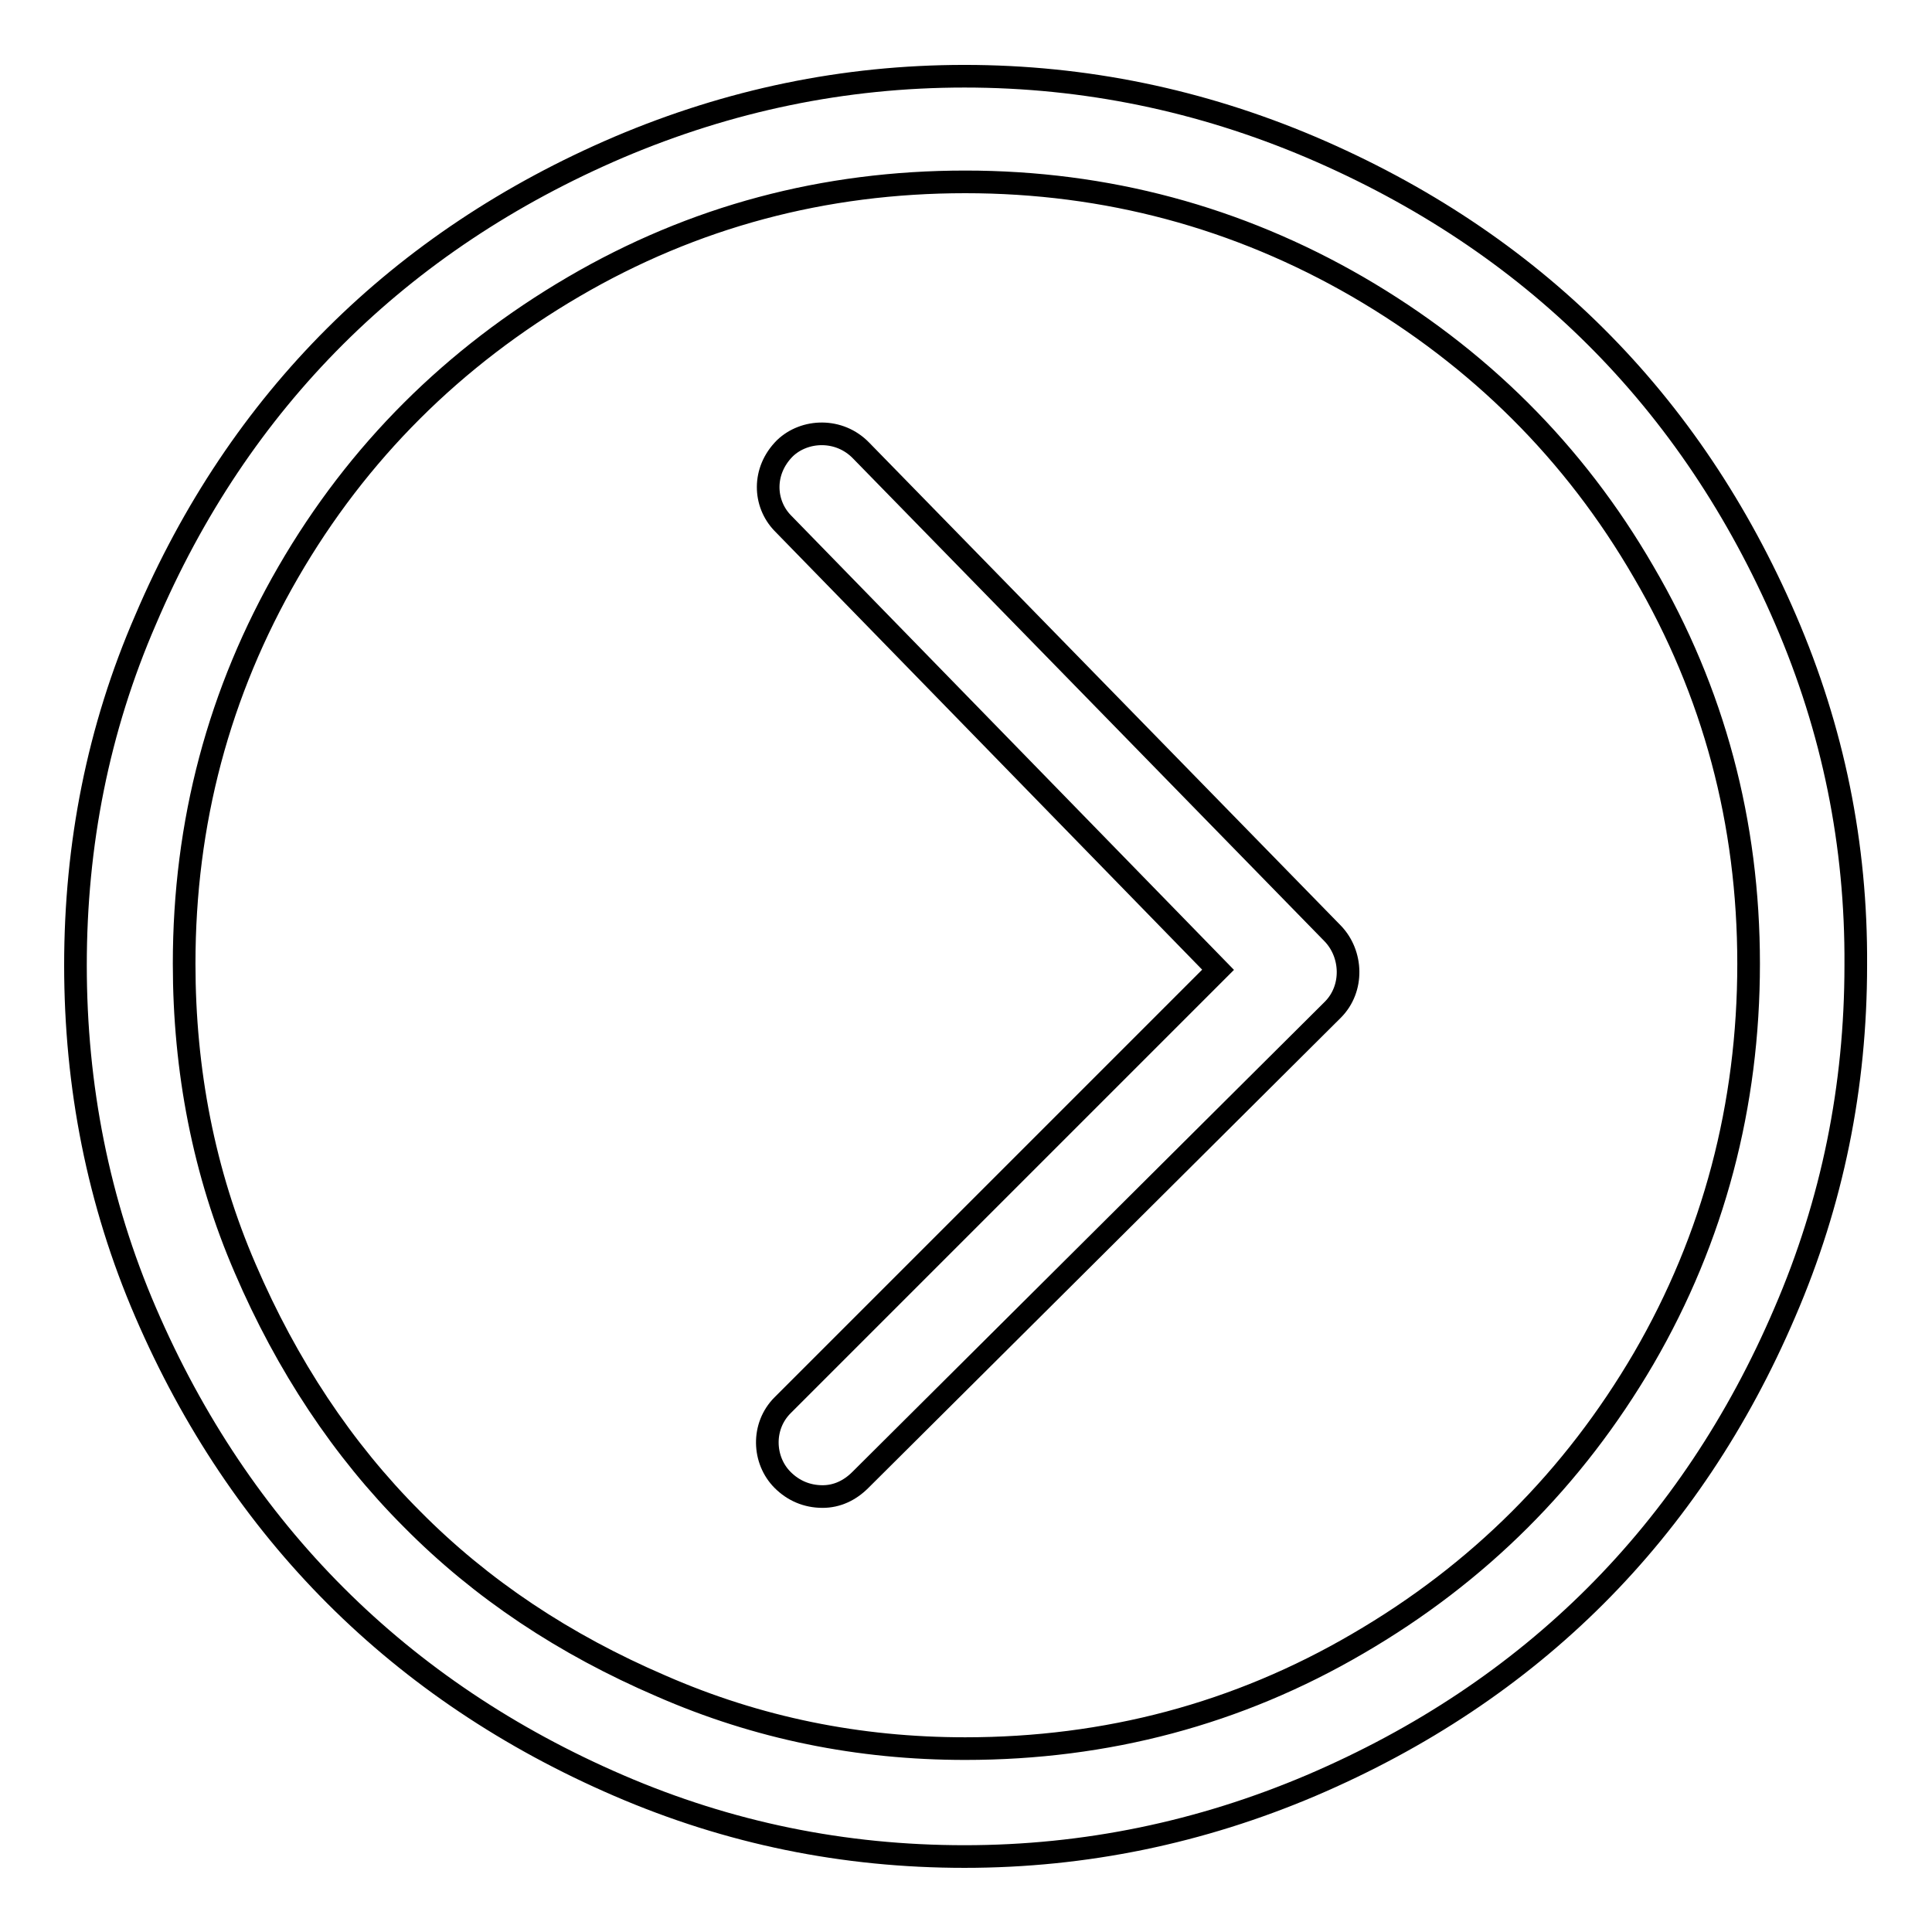
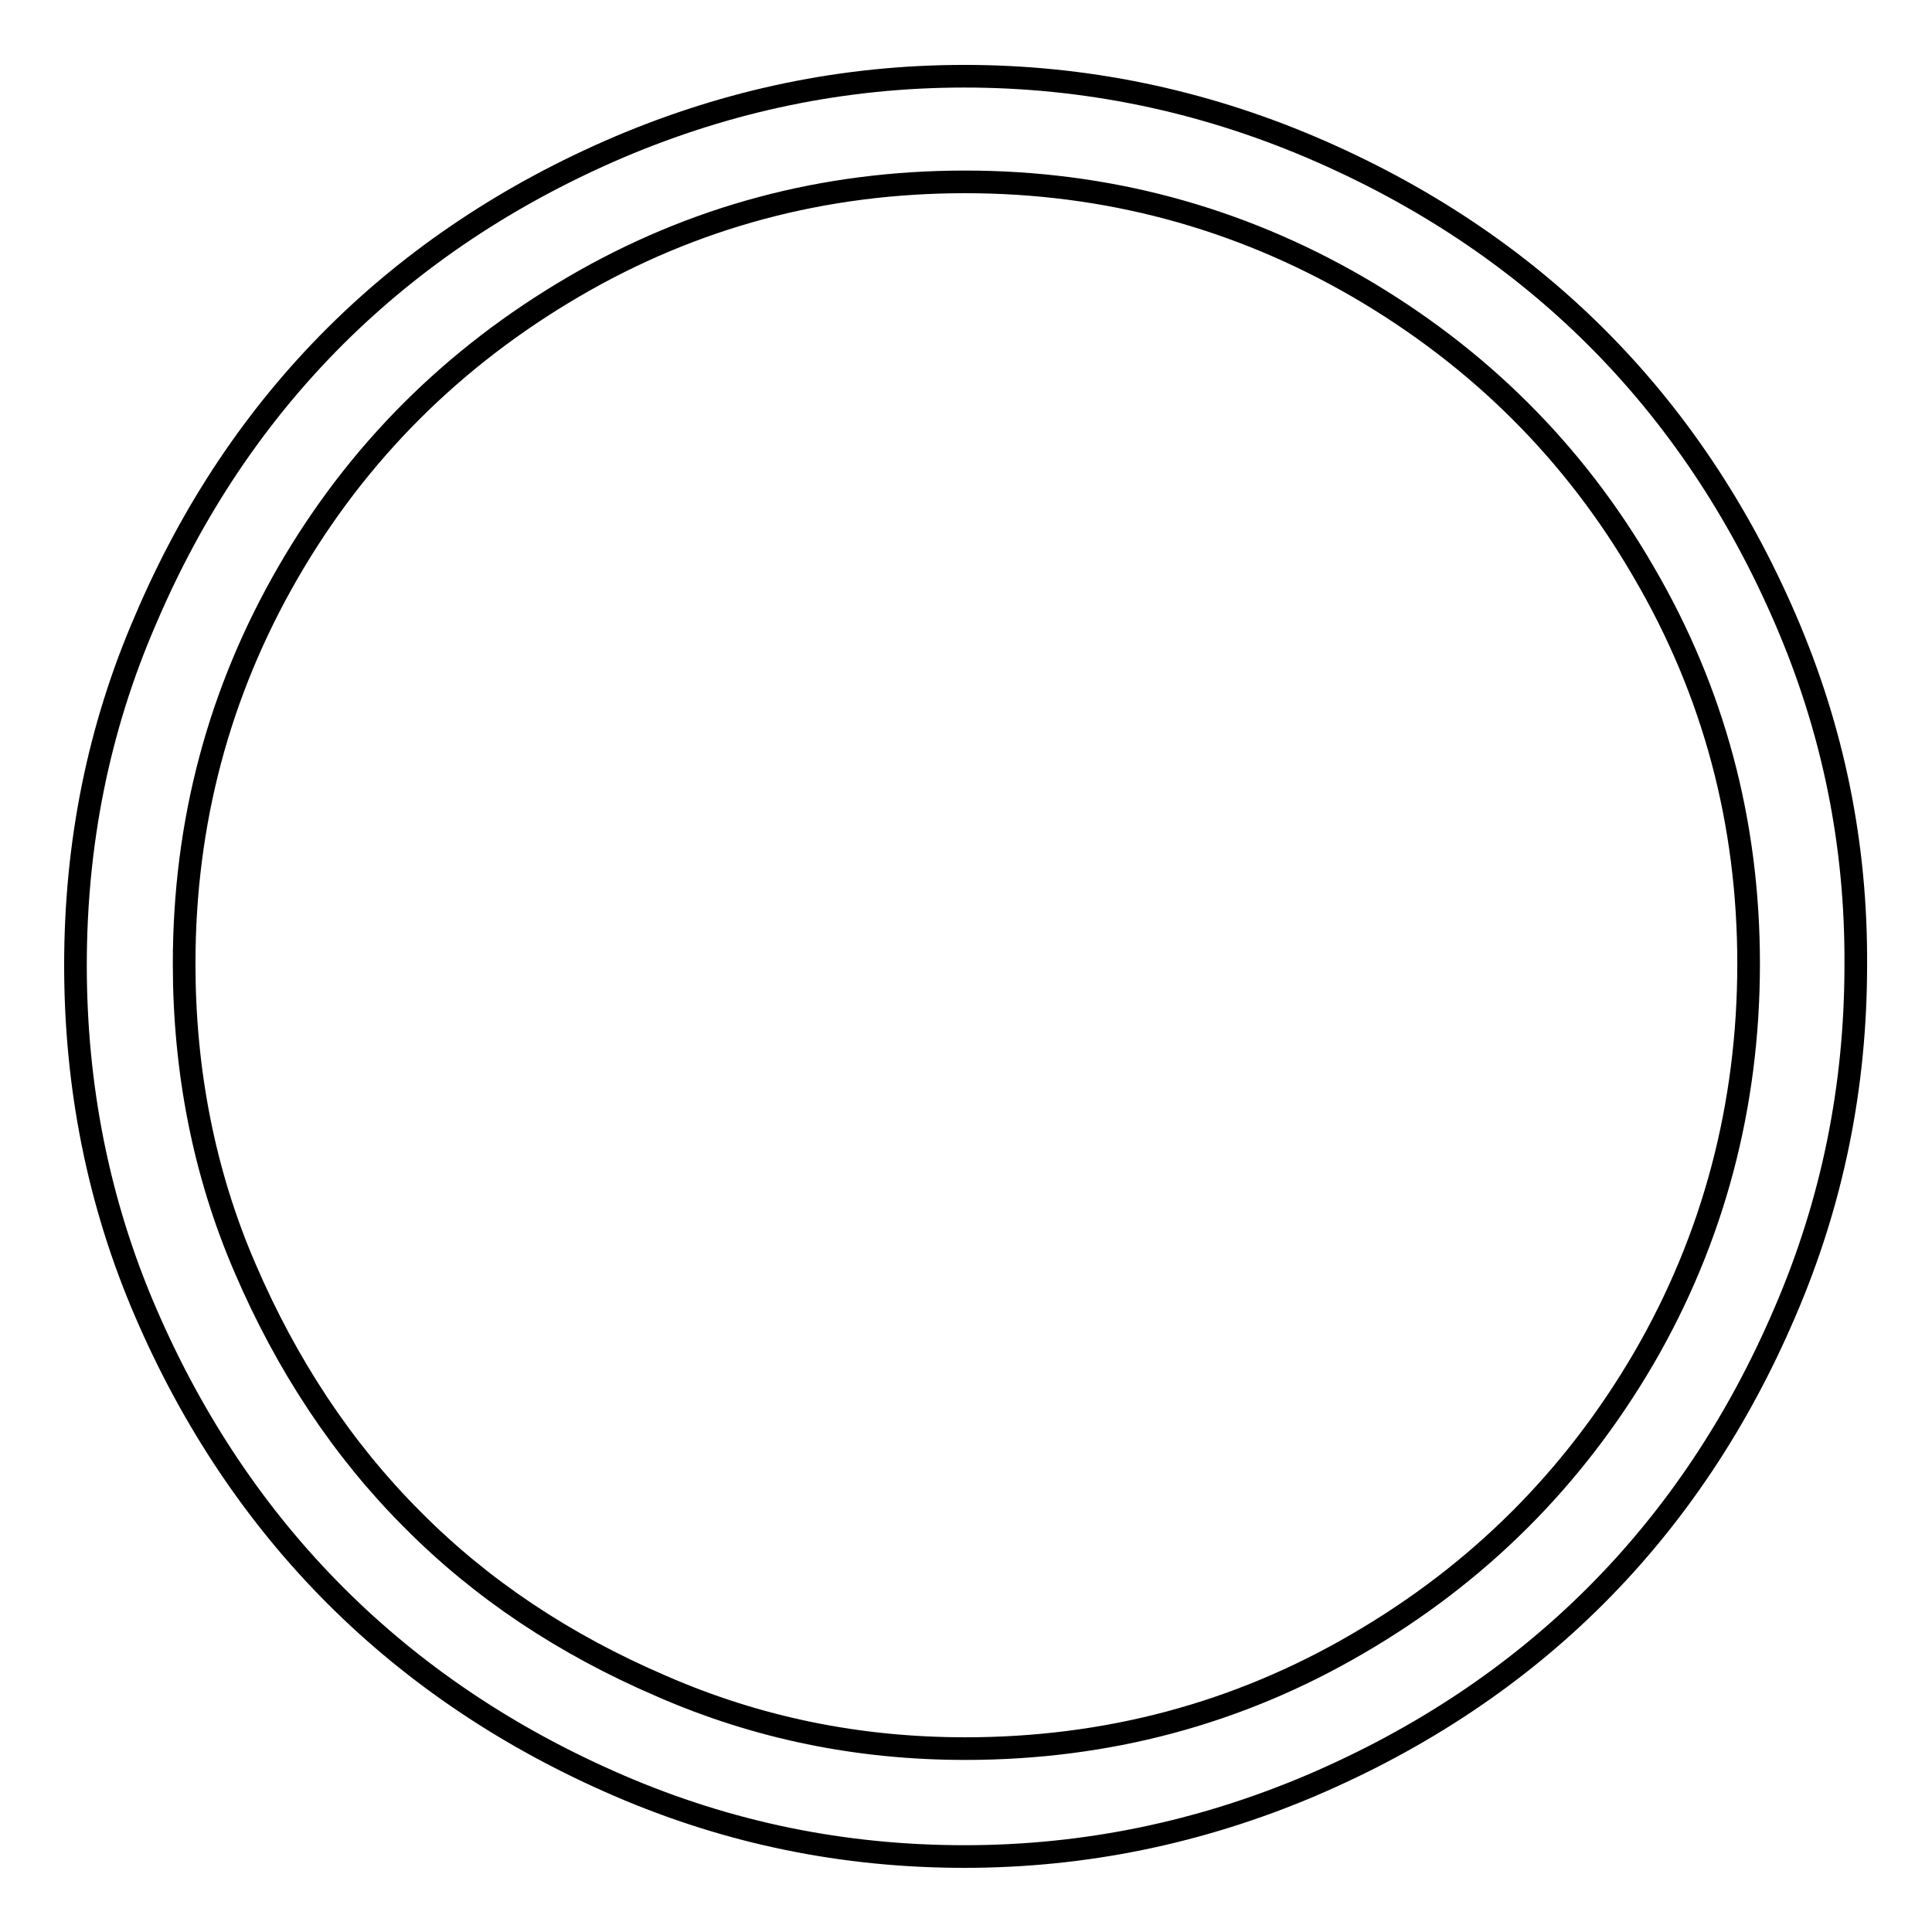
<svg xmlns="http://www.w3.org/2000/svg" version="1.1" x="0px" y="0px" viewBox="0 0 256 256" enable-background="new 0 0 256 256" xml:space="preserve">
  <g>
    <g>
      <g>
        <g>
          <path stroke-width="3" fill-opacity="0" stroke="#000000" d="M236.6,82.1c-12.5-29-33.6-50.1-62.9-62.6c-14.6-6.2-29.9-9.4-45.9-9.4c-16,0-31.2,3.2-45.8,9.4C53,31.9,31.7,53,19.3,82.1C13,96.6,10,111.9,10,127.9c0,16,3,31.4,9.3,46c12.5,29,33.7,50.2,62.7,62.7c14.6,6.3,29.8,9.4,45.8,9.4c16,0,31.3-3.2,45.9-9.4c29.3-12.5,50.4-33.7,62.8-62.7c6.3-14.6,9.4-29.9,9.4-46C246,111.9,242.9,96.7,236.6,82.1z M217.8,180c-9.3,15.9-21.9,28.5-37.9,37.8c-15.9,9.3-33.3,13.9-52,13.9c-14.1,0-27.5-2.7-40.3-8.3c-12.8-5.5-23.8-12.8-33-22.1c-9.2-9.2-16.6-20.4-22.1-33.2c-5.5-12.7-8.1-26.3-8.1-40.4c0-18.7,4.6-36,13.8-51.9c9.2-15.9,21.9-28.5,37.8-37.8c15.9-9.3,33.2-13.9,51.9-13.9c18.7,0,36.1,4.7,52,13.9c16,9.3,28.7,21.9,37.9,37.8c9.3,15.9,13.9,33.2,13.9,51.9S227.1,164,217.8,180z" />
-           <path stroke-width="3" fill-opacity="0" stroke="#000000" d="M114.1,59.7c-2.9-3-7.5-2.8-10.1-0.3c-3,3-2.8,7.3-0.3,9.9l57.7,59.2l-57.7,57.7c-2.8,2.8-2.6,7.3,0,9.9c1.4,1.4,3.2,2.2,5.3,2.2c1.9,0,3.6-0.8,5-2.2l62.6-62.3c2.8-2.8,2.6-7.4,0-10.1L114.1,59.7z" />
        </g>
      </g>
      <g />
      <g />
      <g />
      <g />
      <g />
      <g />
      <g />
      <g />
      <g />
      <g />
      <g />
      <g />
      <g />
      <g />
      <g />
    </g>
  </g>
</svg>